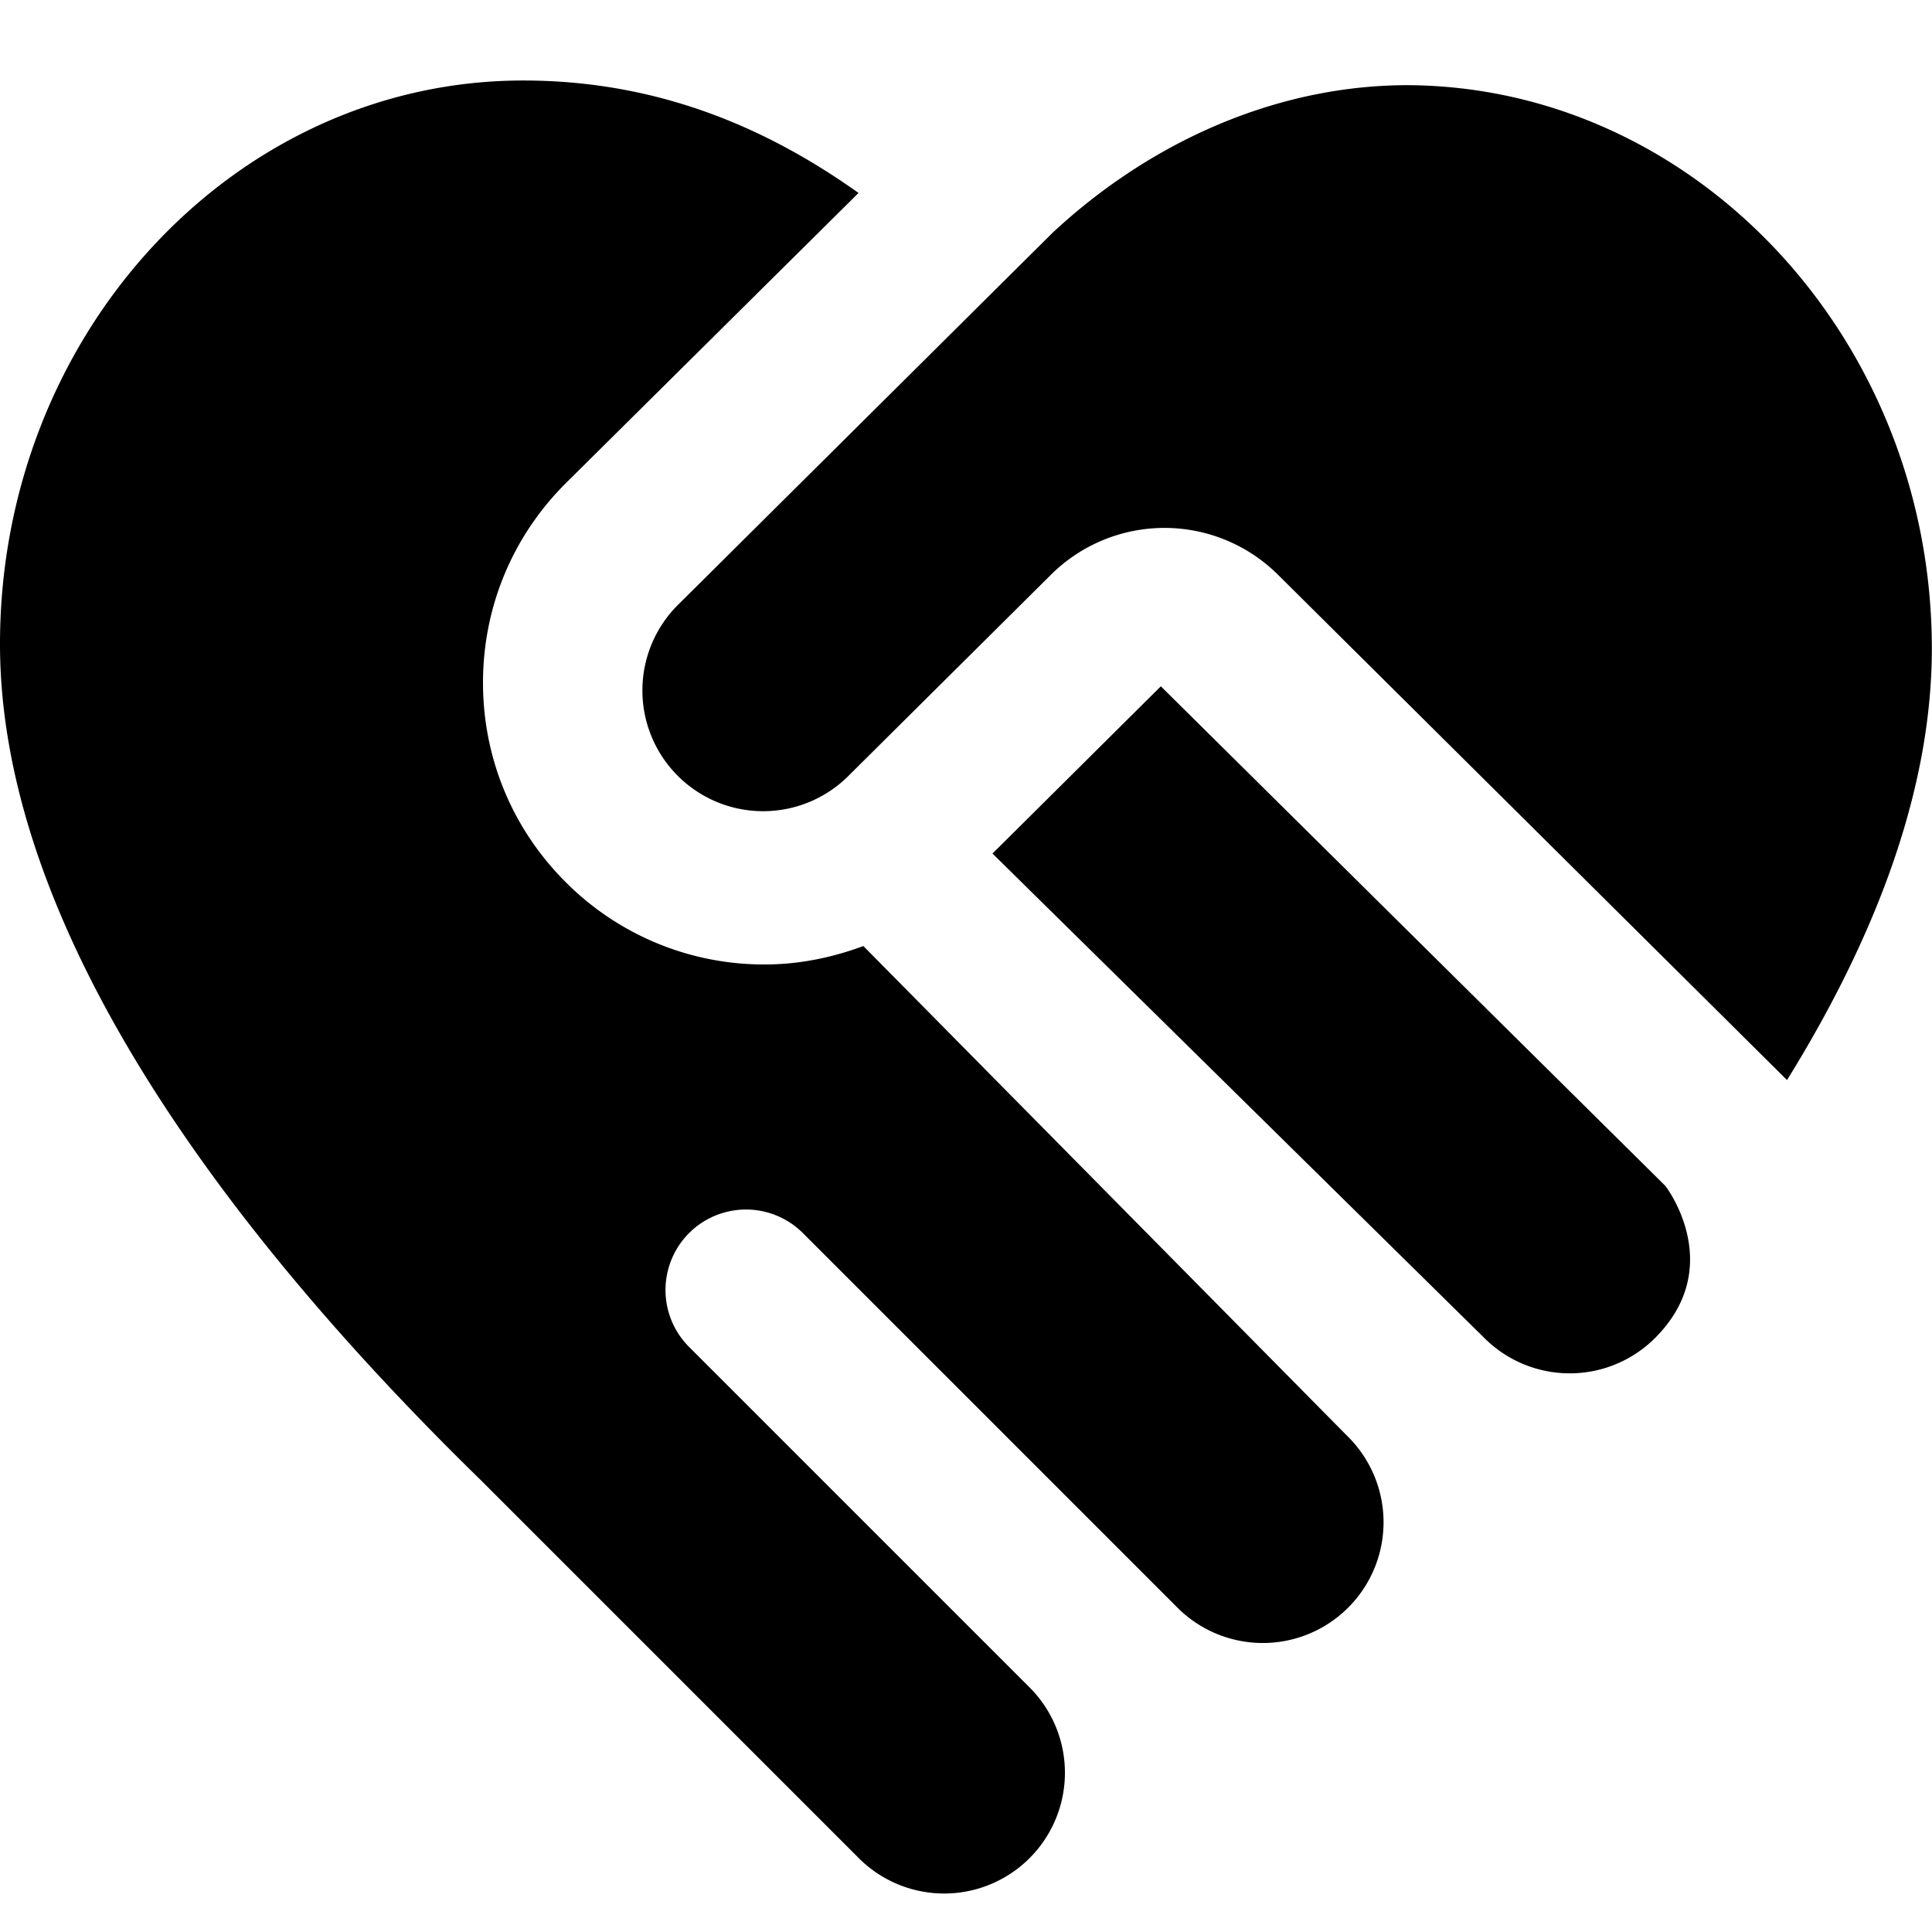
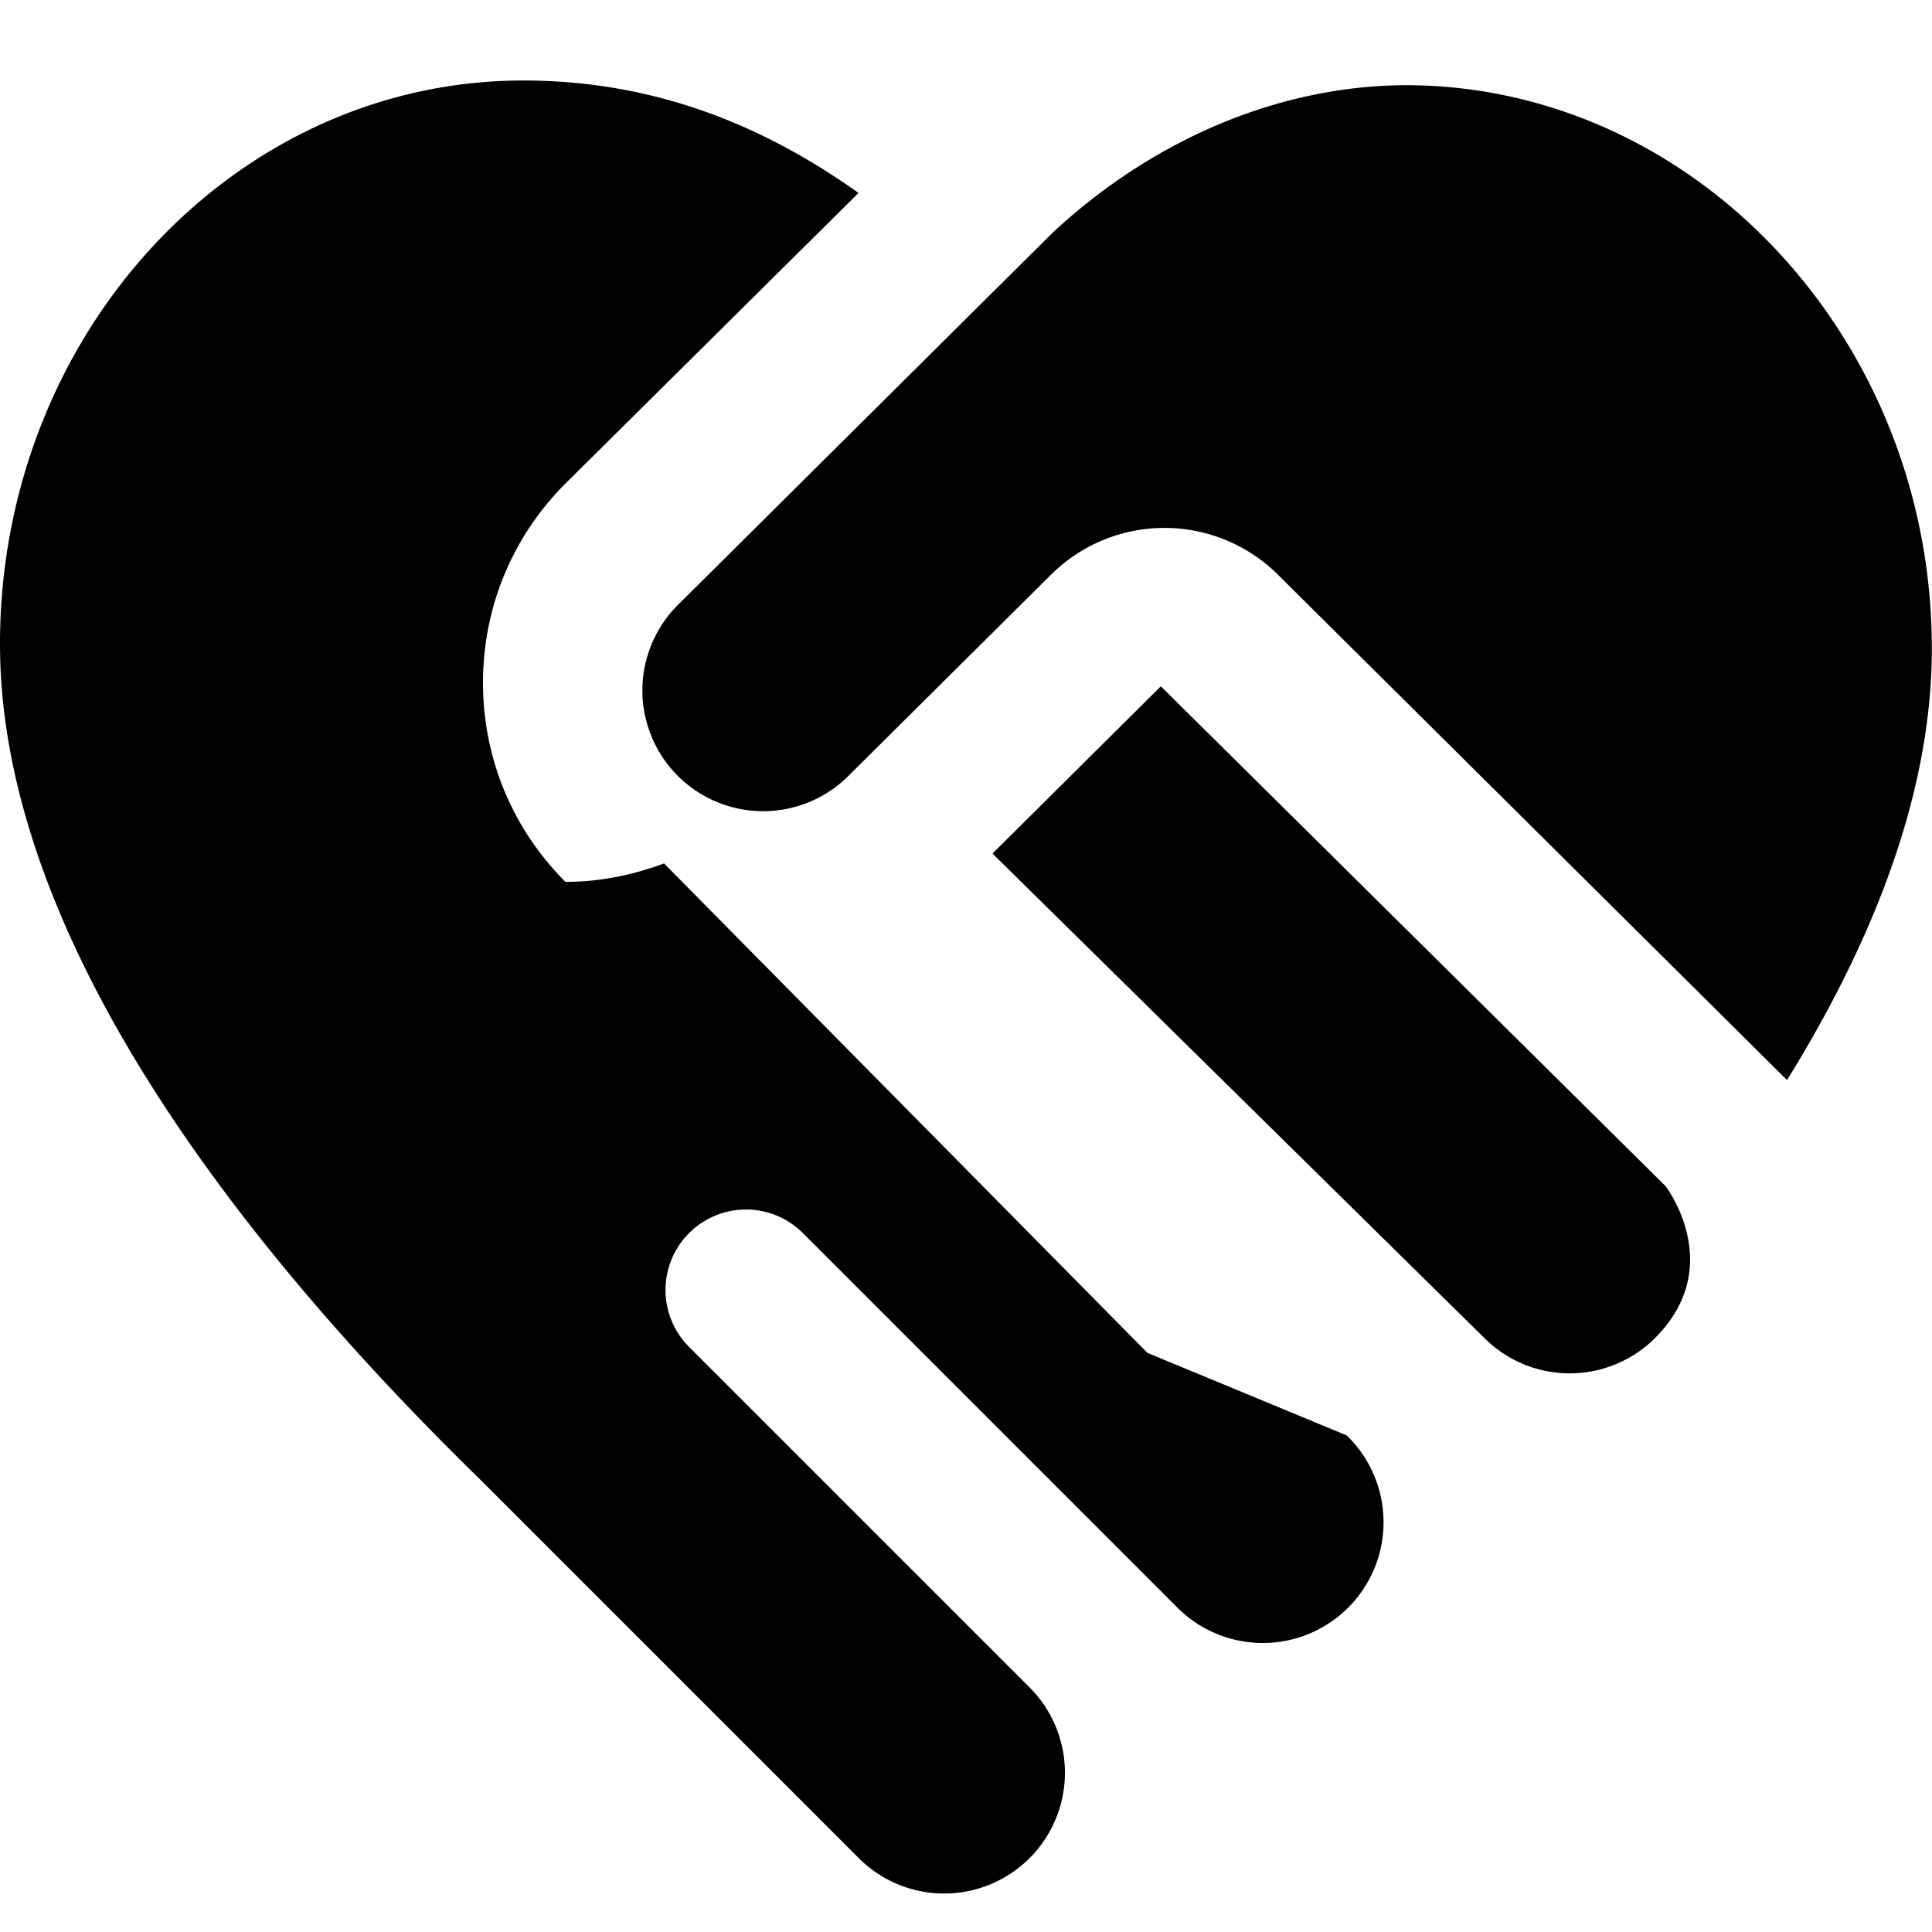
<svg xmlns="http://www.w3.org/2000/svg" data-name="Layer 1" viewBox="0 0 24 24">
-   <path d="M16.729 17.831a1.5 1.5 0 1 1-2.121 2.121l-4.634-4.634a.999.999 0 1 0-1.414 1.414l4.211 4.211a1.5 1.5 0 1 1-2.121 2.121l-4.673-4.673C3.021 15.507 0 11.662 0 8c0-3.86 2.916-7 6.5-7 1.773 0 3.131.662 4.165 1.397L7.026 6.005C6.364 6.666 6 7.546 6 8.481s.364 1.814 1.024 2.474A3.475 3.475 0 0 0 9.5 11.981c.426 0 .837-.085 1.225-.229l6.005 6.08Zm-2.308-9.306-2.092 2.078 6.11 6.018a1.5 1.5 0 0 0 2.121 0c.896-.896.129-1.888.129-1.888L14.42 8.525Zm3.036-7.467c-1.634.01-3.186.72-4.382 1.834L8.438 7.498a1.5 1.5 0 1 0 2.121 2.121l2.497-2.48a2 2 0 0 1 2.819 0l6.324 6.278c1.191-1.922 1.799-3.722 1.799-5.359 0-3.86-2.958-7-6.542-7Z" />
+   <path d="M16.729 17.831a1.5 1.5 0 1 1-2.121 2.121l-4.634-4.634a.999.999 0 1 0-1.414 1.414l4.211 4.211a1.5 1.5 0 1 1-2.121 2.121l-4.673-4.673C3.021 15.507 0 11.662 0 8c0-3.86 2.916-7 6.5-7 1.773 0 3.131.662 4.165 1.397L7.026 6.005C6.364 6.666 6 7.546 6 8.481s.364 1.814 1.024 2.474c.426 0 .837-.085 1.225-.229l6.005 6.08Zm-2.308-9.306-2.092 2.078 6.11 6.018a1.5 1.5 0 0 0 2.121 0c.896-.896.129-1.888.129-1.888L14.42 8.525Zm3.036-7.467c-1.634.01-3.186.72-4.382 1.834L8.438 7.498a1.5 1.5 0 1 0 2.121 2.121l2.497-2.48a2 2 0 0 1 2.819 0l6.324 6.278c1.191-1.922 1.799-3.722 1.799-5.359 0-3.86-2.958-7-6.542-7Z" />
</svg>